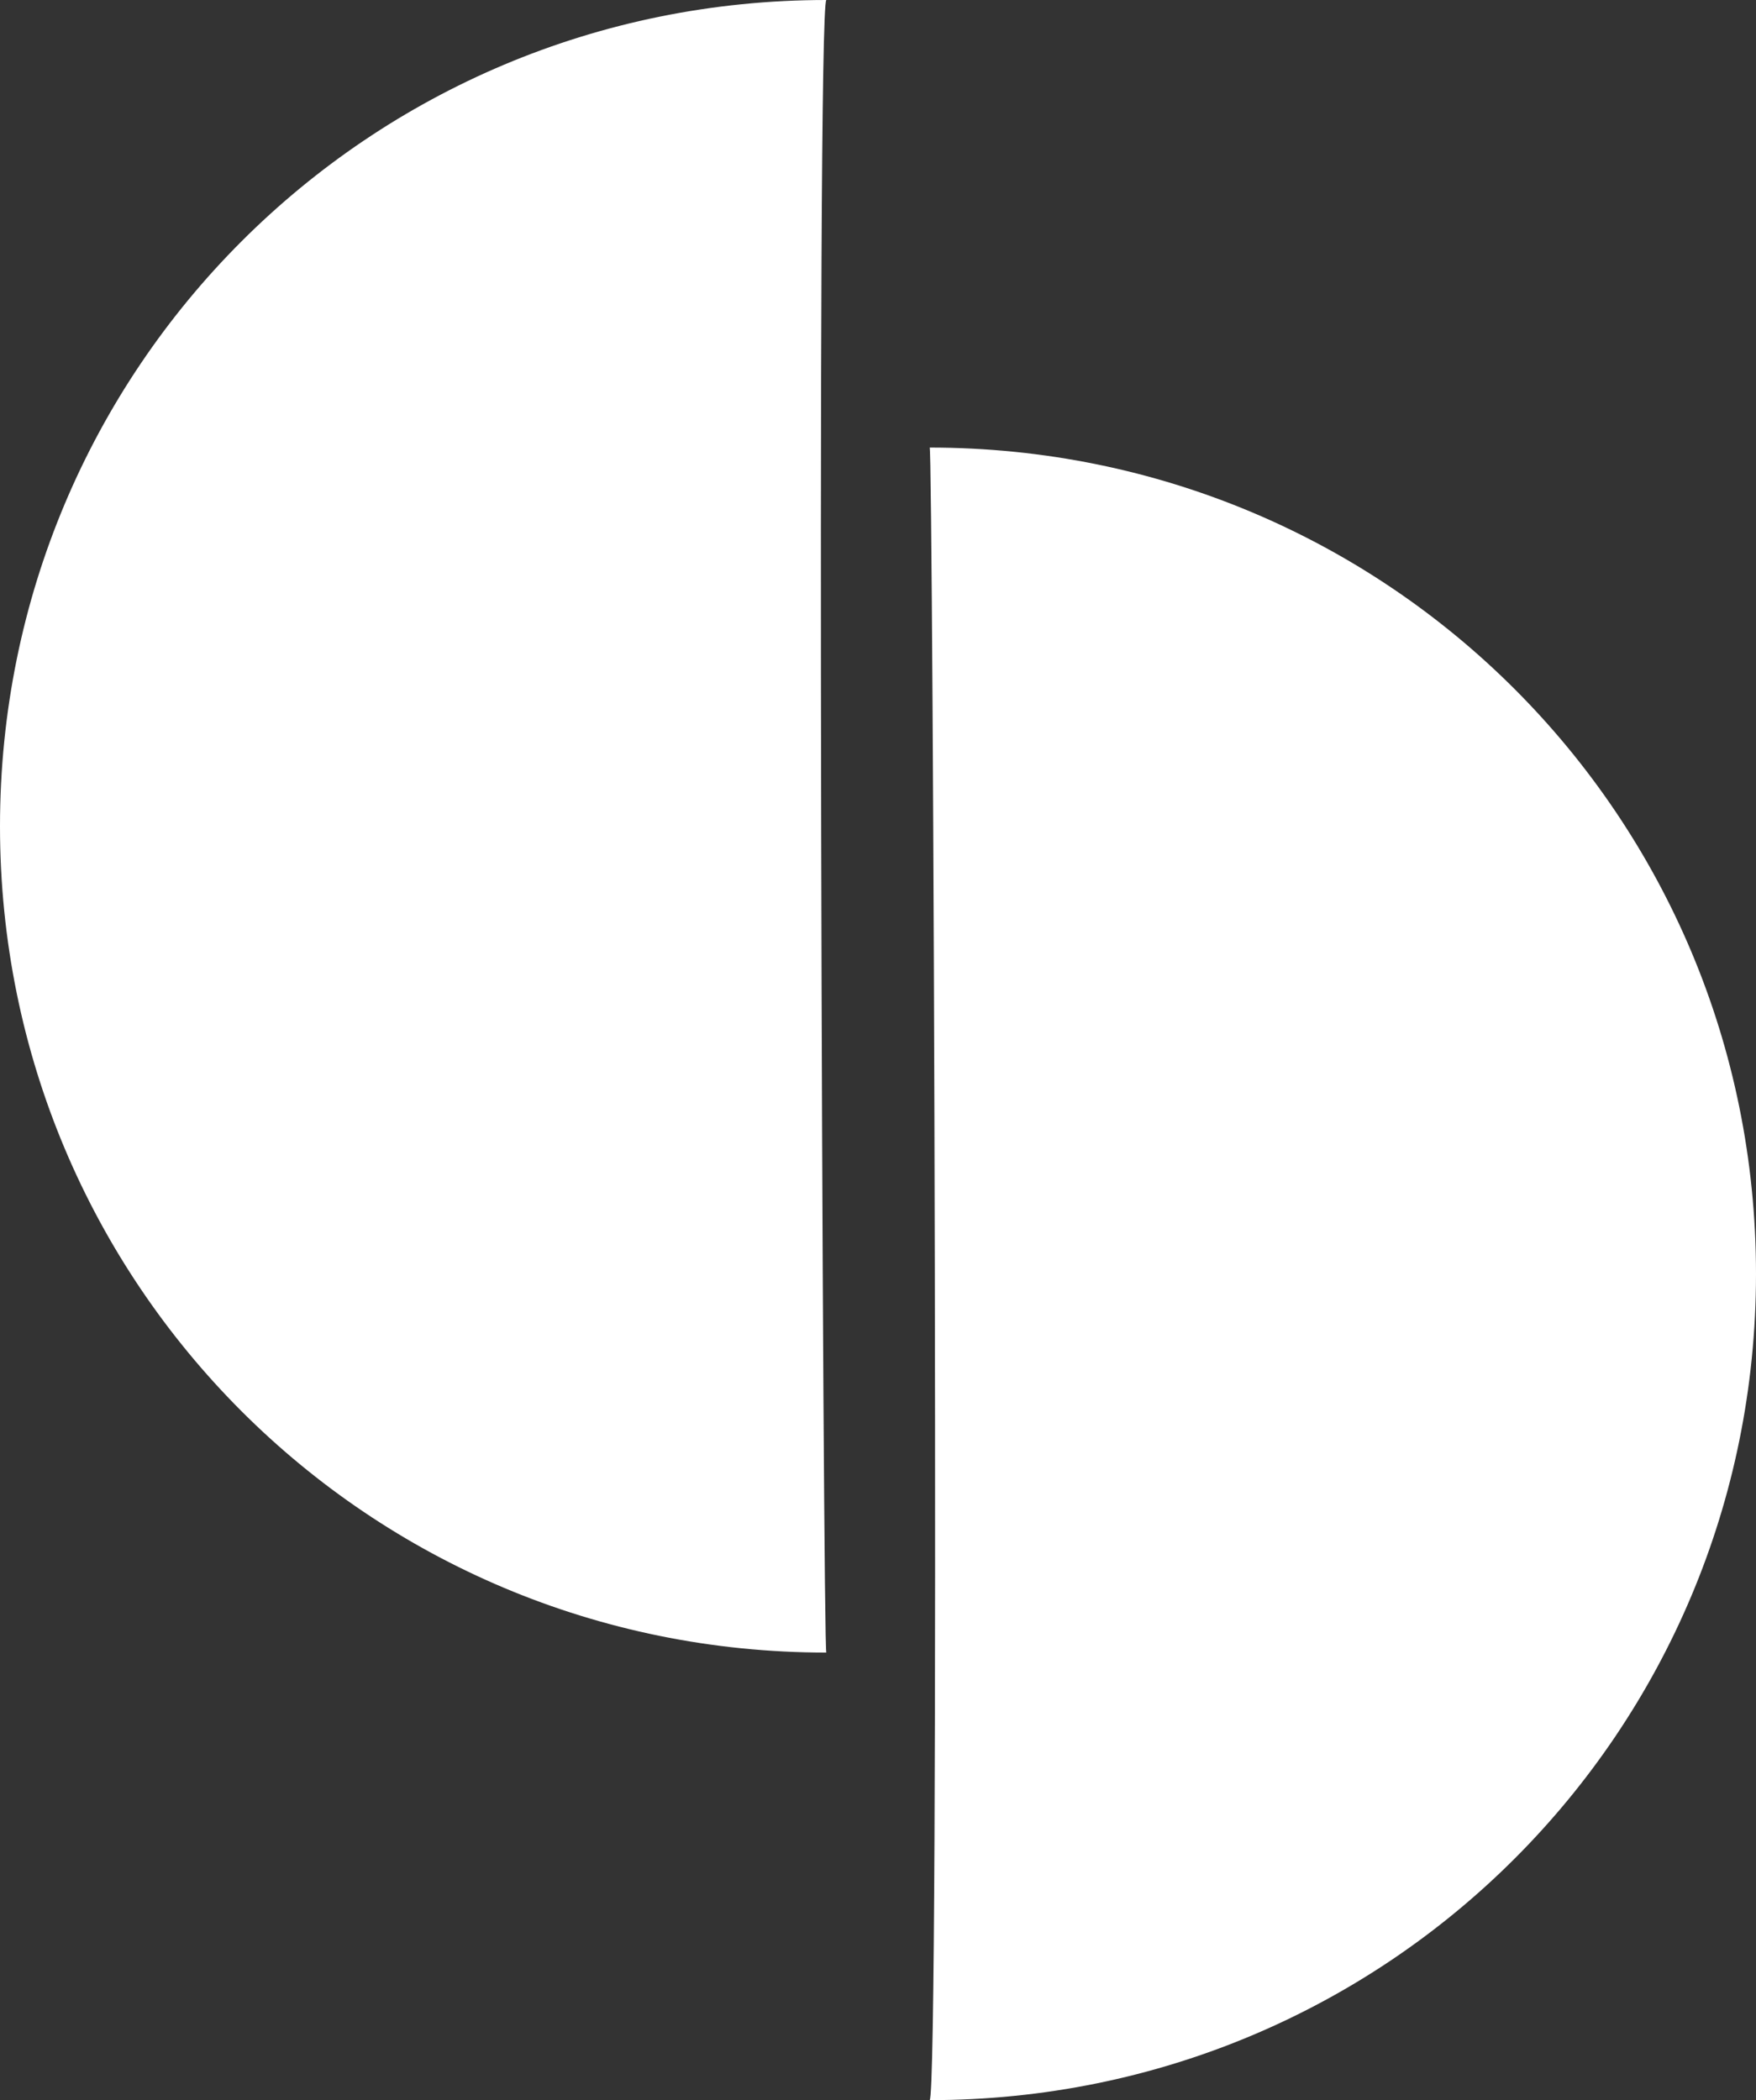
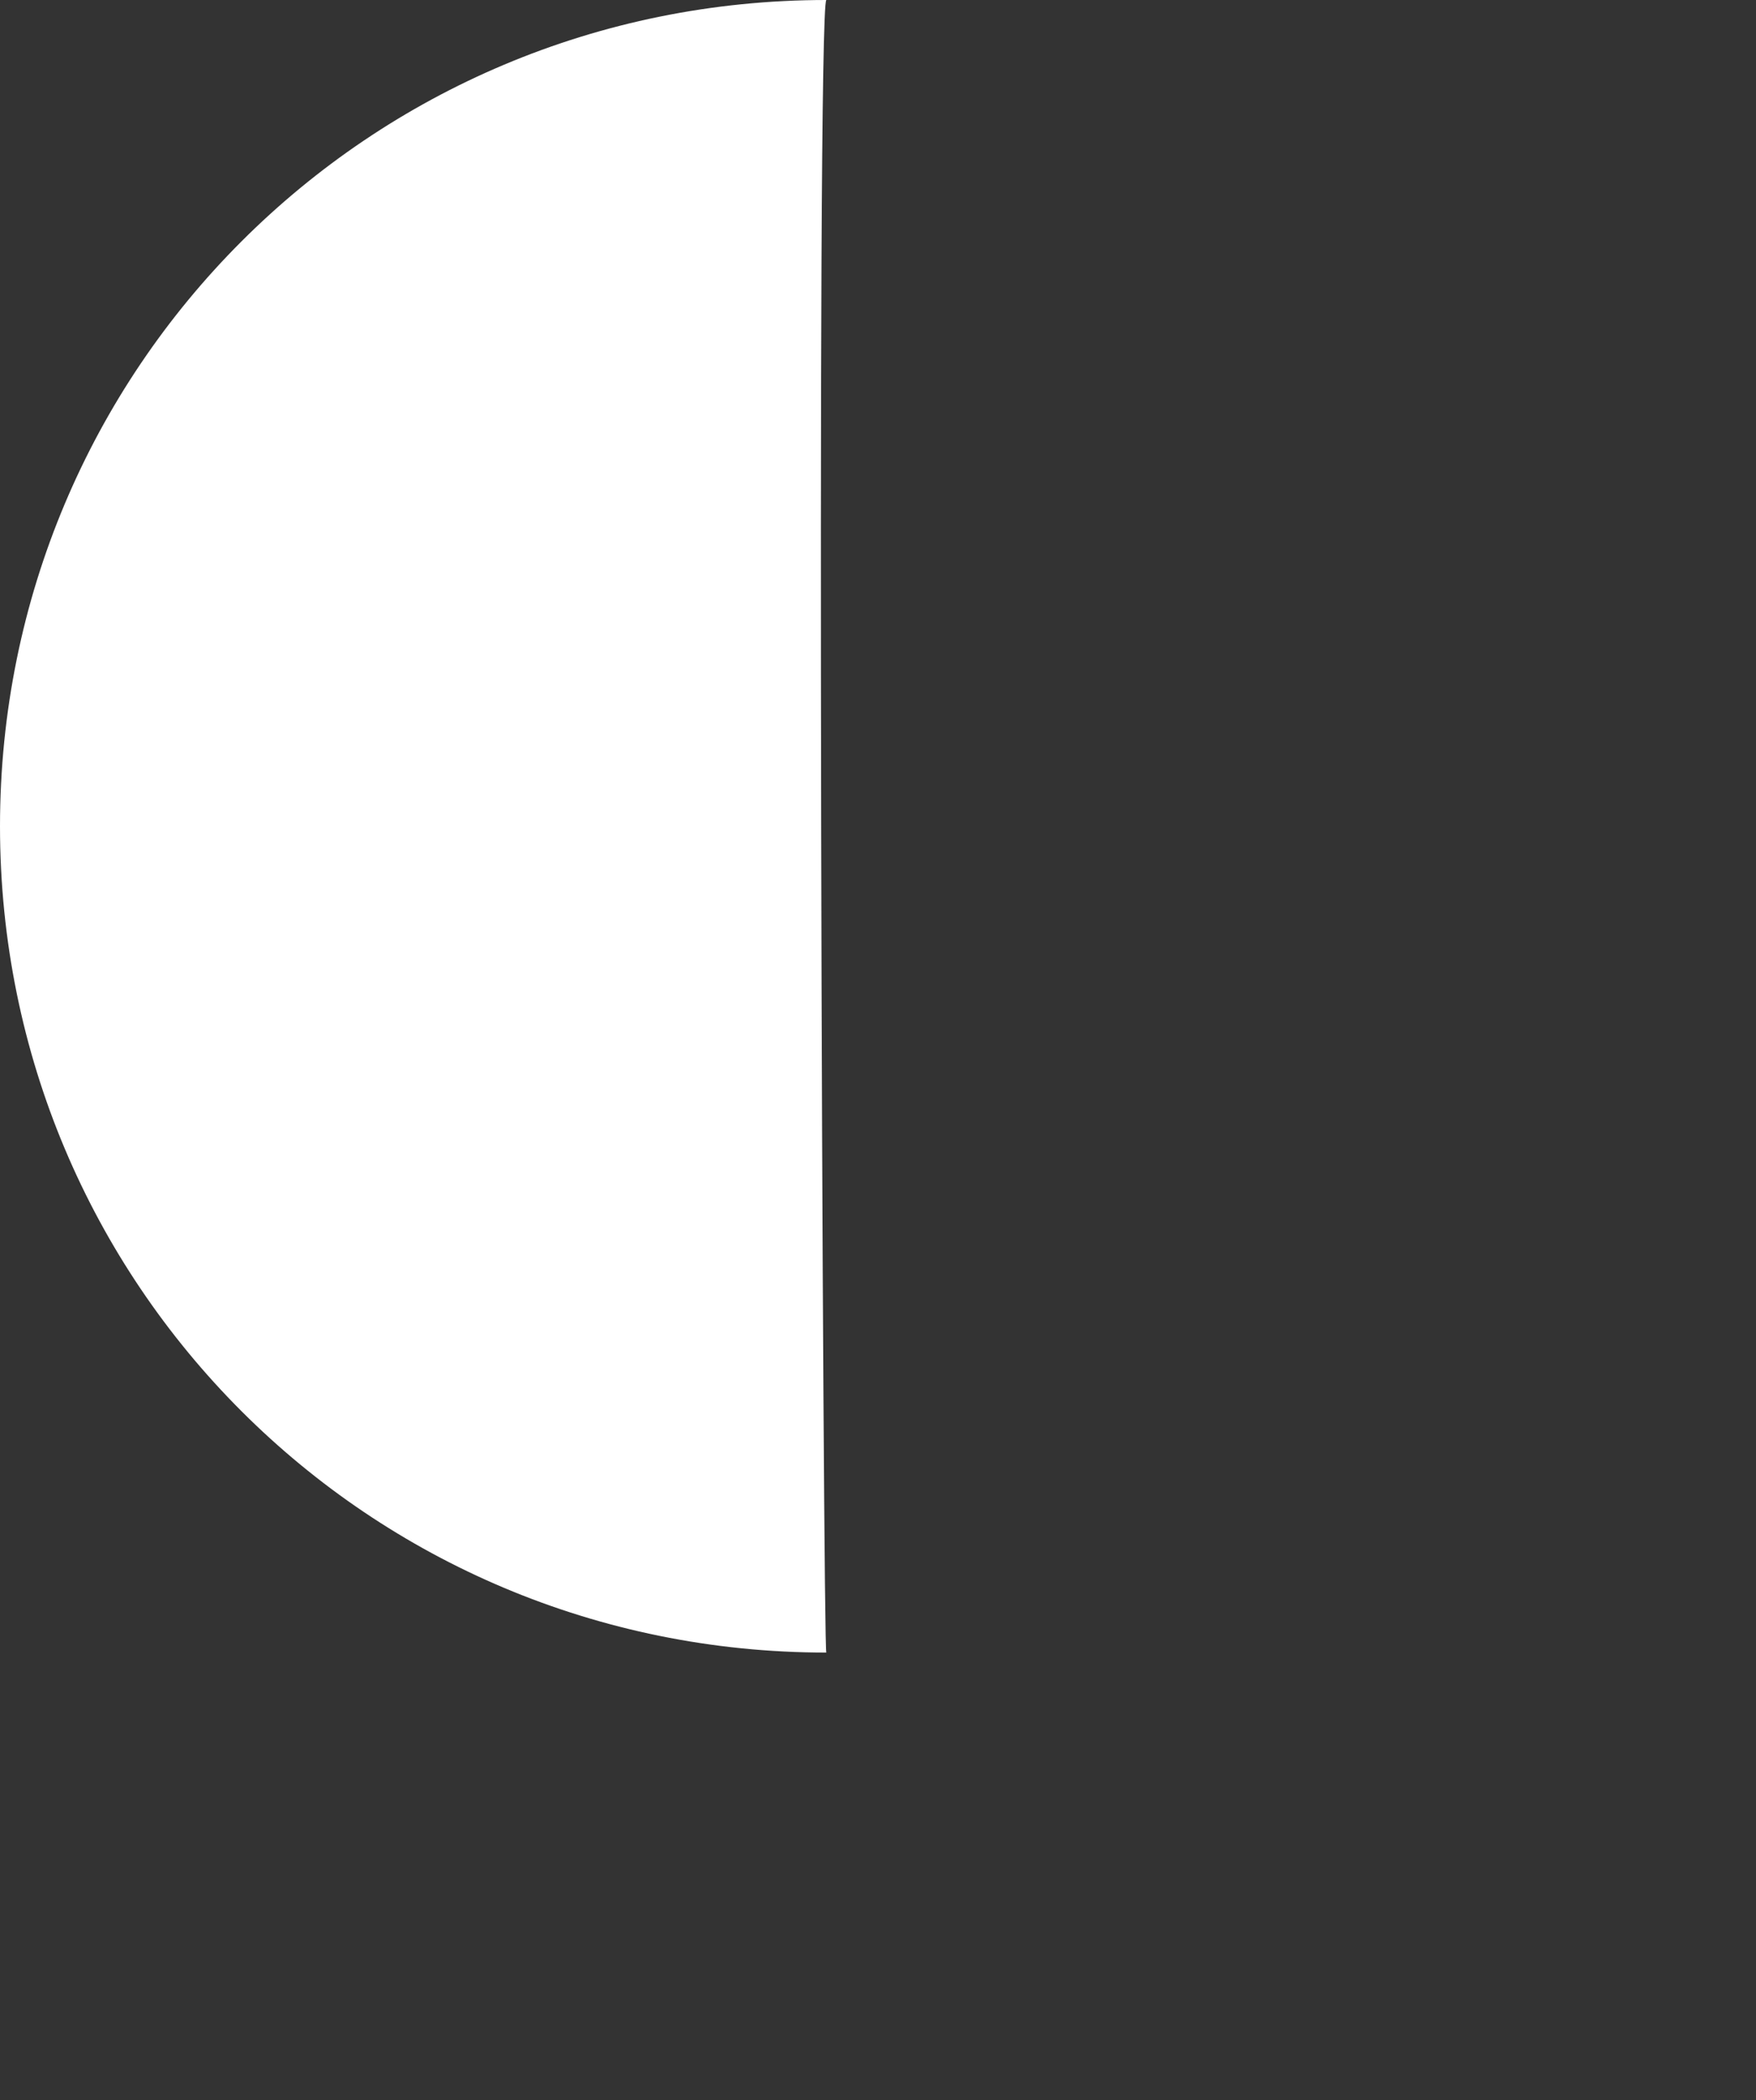
<svg xmlns="http://www.w3.org/2000/svg" version="1.1" id="Layer_1" x="0px" y="0px" viewBox="0 0 51 61" style="enable-background:new 0 0 51 61;" xml:space="preserve">
  <rect x="0" y="0" width="51" height="61" fill="#333333" stroke="none" />
  <style type="text/css">
	.st0{fill-rule:evenodd;clip-rule:evenodd;fill:#FFFFFF;}
</style>
  <g id="Page-1">
    <g id="icon-design" transform="translate(-995, -1920)">
      <g transform="translate(995, 1920)">
        <path id="Oval" class="st0" d="M24,48c-0.1,0.1-0.3-47.8,0-48C10.7,0,0,10.7,0,24S10.7,48,24,48z" />
-         <path id="Oval-Copy" class="st0" d="M27,13c0.1-0.1,0.3,47.8,0,48c13.3,0,24-10.7,24-24S40.3,13,27,13z" />
      </g>
    </g>
  </g>
</svg>